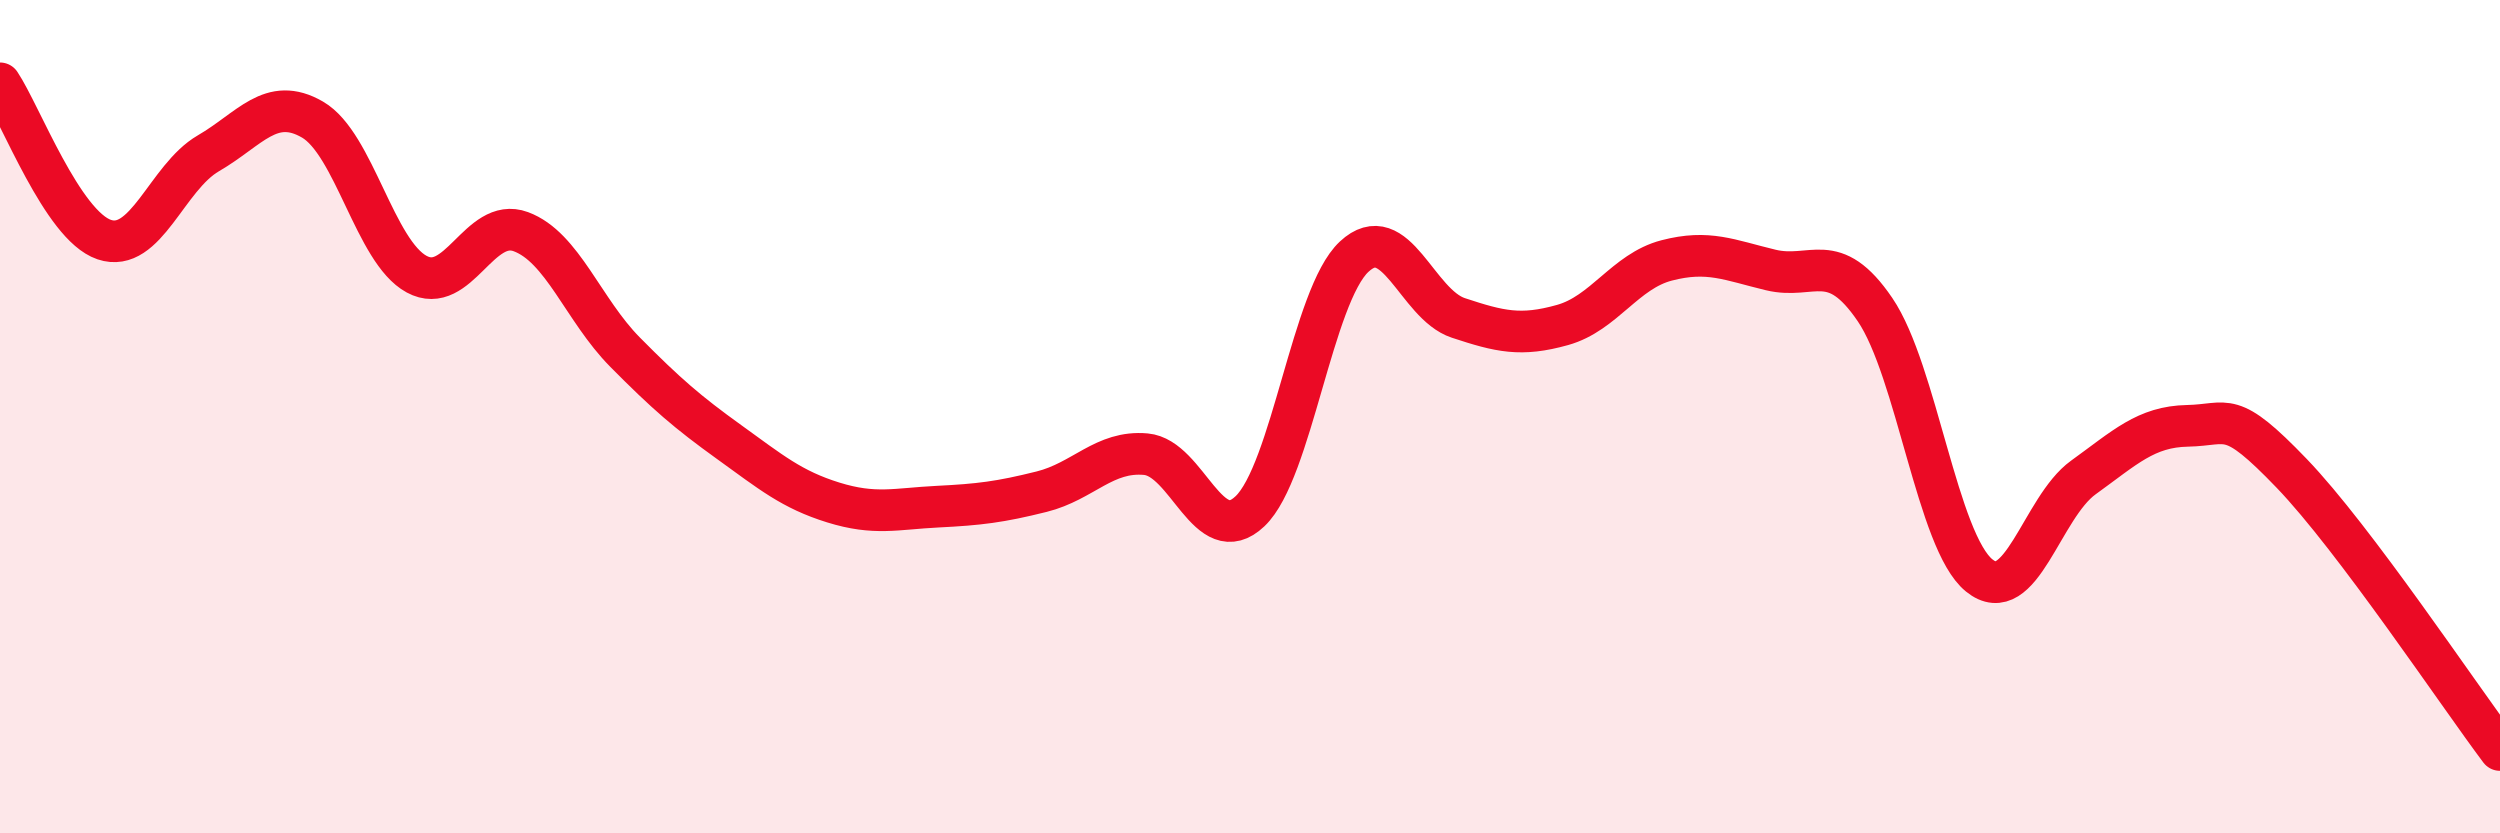
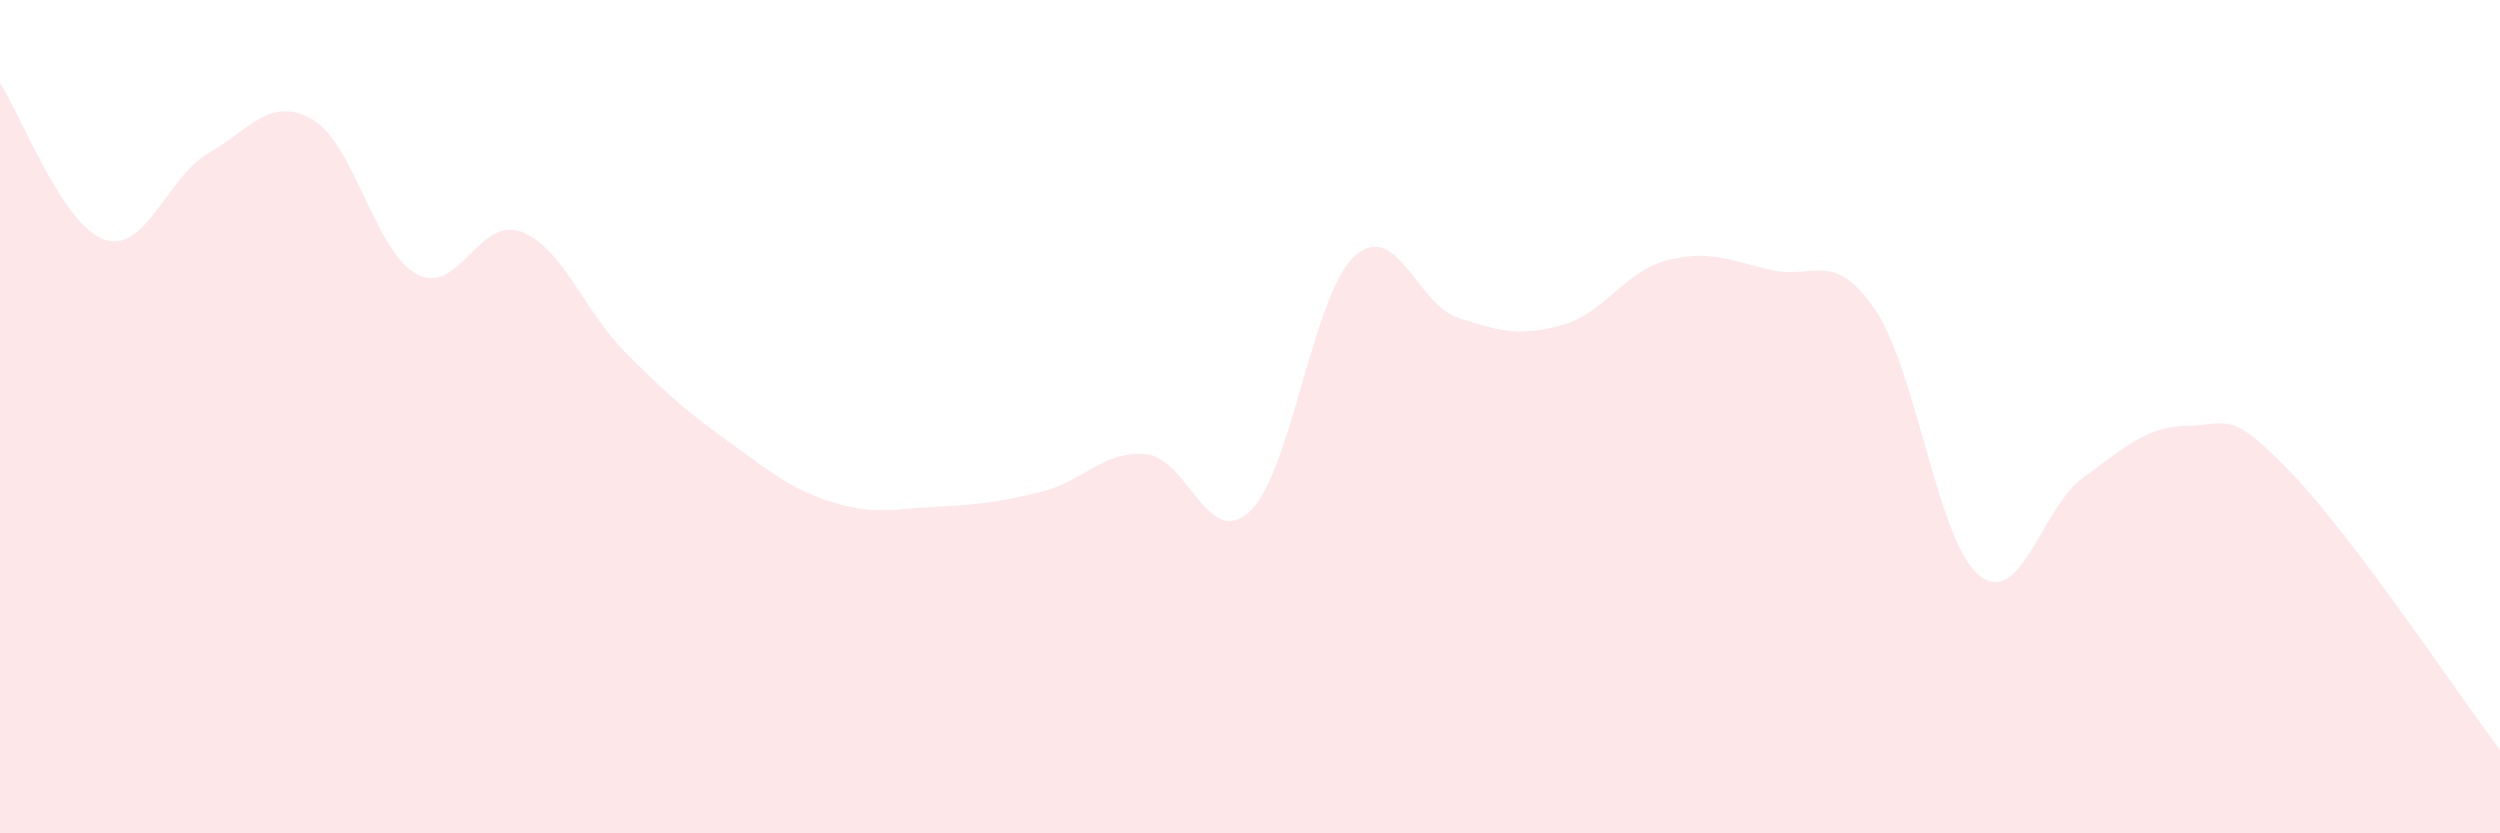
<svg xmlns="http://www.w3.org/2000/svg" width="60" height="20" viewBox="0 0 60 20">
  <path d="M 0,2 C 0.5,2.75 1.5,5.41 2.5,5.75 C 3.5,6.09 4,4.26 5,3.68 C 6,3.1 6.5,2.29 7.5,2.87 C 8.5,3.45 9,6.04 10,6.58 C 11,7.12 11.5,5.19 12.5,5.56 C 13.5,5.93 14,7.44 15,8.45 C 16,9.46 16.5,9.89 17.5,10.61 C 18.5,11.33 19,11.75 20,12.06 C 21,12.37 21.5,12.21 22.5,12.16 C 23.5,12.11 24,12.05 25,11.8 C 26,11.55 26.5,10.81 27.5,10.9 C 28.5,10.99 29,13.22 30,12.27 C 31,11.32 31.5,7.09 32.5,6.16 C 33.5,5.23 34,7.3 35,7.63 C 36,7.96 36.5,8.08 37.5,7.8 C 38.5,7.52 39,6.51 40,6.25 C 41,5.99 41.5,6.24 42.5,6.48 C 43.5,6.72 44,5.96 45,7.43 C 46,8.9 46.5,13 47.5,13.81 C 48.5,14.62 49,12.18 50,11.46 C 51,10.74 51.5,10.24 52.5,10.22 C 53.5,10.2 53.5,9.8 55,11.36 C 56.5,12.92 59,16.67 60,18L60 20L0 20Z" fill="#EB0A25" opacity="0.1" stroke-linecap="round" stroke-linejoin="round" />
-   <path d="M 0,2 C 0.5,2.75 1.5,5.41 2.5,5.75 C 3.5,6.09 4,4.26 5,3.68 C 6,3.1 6.5,2.29 7.5,2.87 C 8.5,3.45 9,6.04 10,6.58 C 11,7.12 11.5,5.19 12.5,5.56 C 13.5,5.93 14,7.44 15,8.45 C 16,9.46 16.5,9.89 17.5,10.61 C 18.5,11.33 19,11.75 20,12.06 C 21,12.37 21.5,12.21 22.5,12.16 C 23.5,12.11 24,12.05 25,11.8 C 26,11.55 26.5,10.81 27.5,10.9 C 28.5,10.99 29,13.22 30,12.27 C 31,11.32 31.5,7.09 32.5,6.16 C 33.5,5.23 34,7.3 35,7.63 C 36,7.96 36.5,8.08 37.5,7.8 C 38.5,7.52 39,6.51 40,6.25 C 41,5.99 41.5,6.24 42.5,6.48 C 43.5,6.72 44,5.96 45,7.43 C 46,8.9 46.5,13 47.5,13.81 C 48.5,14.62 49,12.18 50,11.46 C 51,10.74 51.5,10.24 52.5,10.22 C 53.5,10.2 53.5,9.8 55,11.36 C 56.5,12.92 59,16.67 60,18" stroke="#EB0A25" stroke-width="1" fill="none" stroke-linecap="round" stroke-linejoin="round" />
</svg>